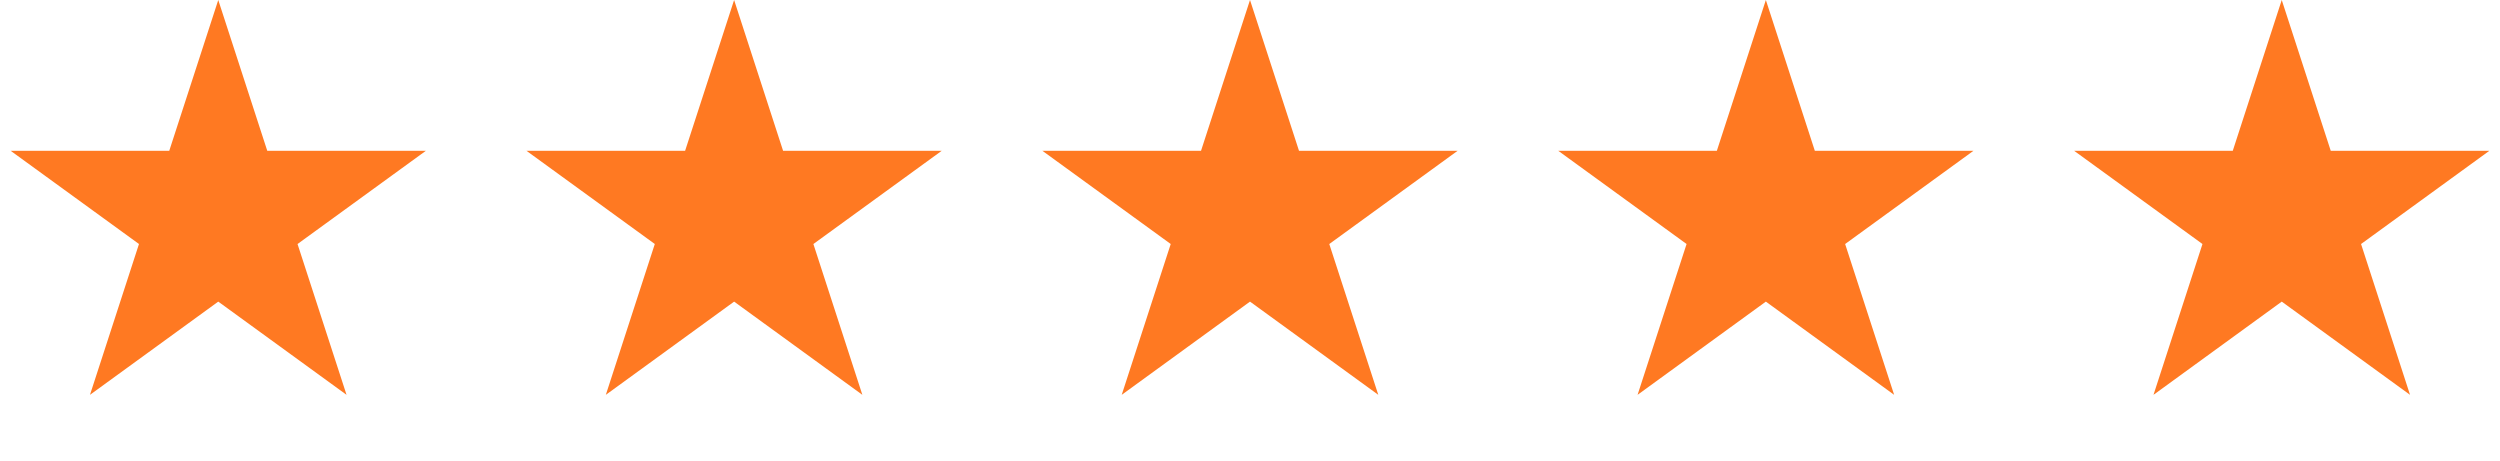
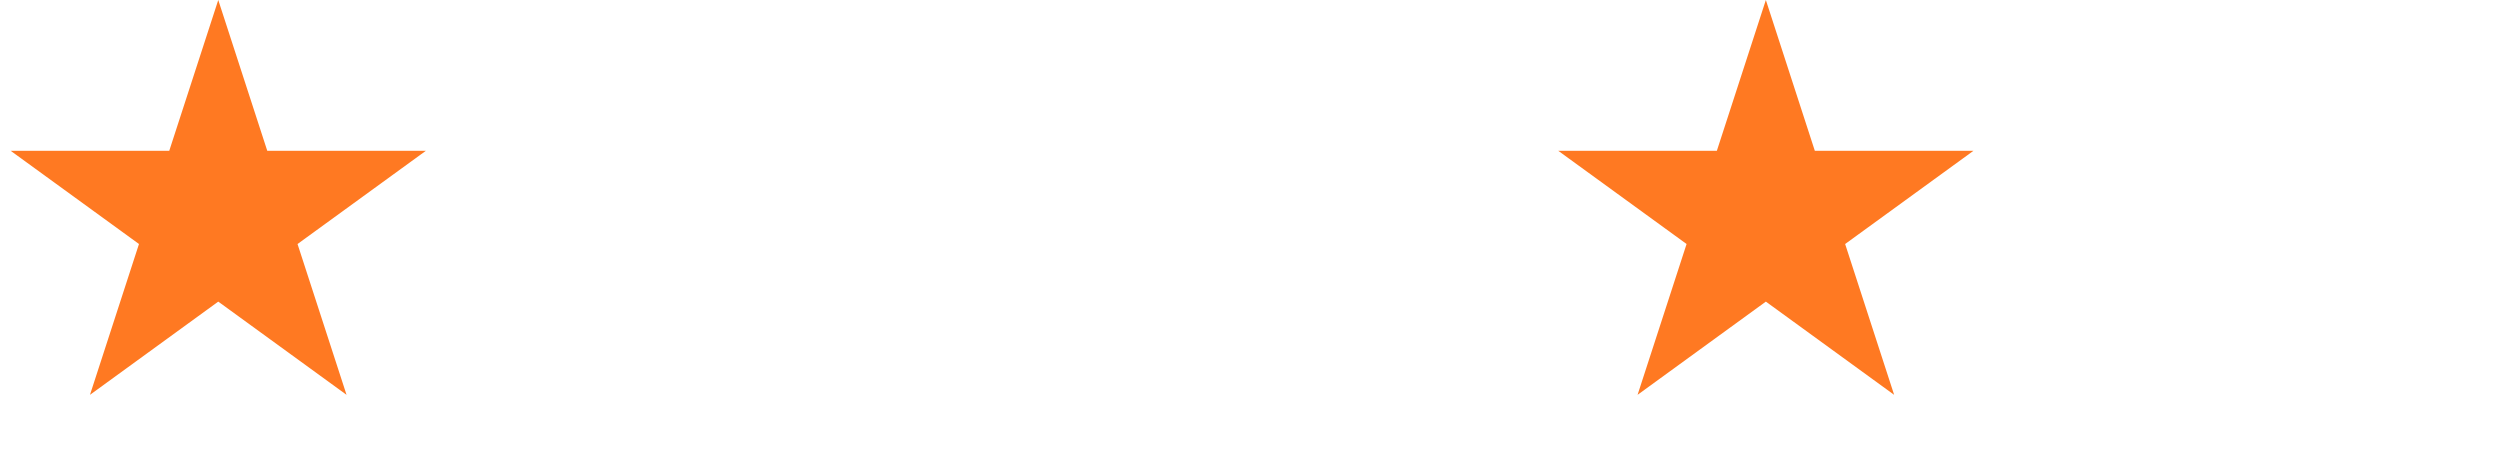
<svg xmlns="http://www.w3.org/2000/svg" width="76" height="14" viewBox="0 0 76 14" fill="none">
  <path d="M6.635 0L8.125 4.585H12.945L9.045 7.418L10.535 12.003L6.635 9.169L2.735 12.003L4.225 7.418L0.325 4.585H5.145L6.635 0Z" fill="#FF7922" />
-   <path d="M22.317 0L23.806 4.585H28.627L24.727 7.418L26.216 12.003L22.317 9.169L18.417 12.003L19.906 7.418L16.006 4.585H20.827L22.317 0Z" fill="#FF7922" />
-   <path d="M38 0L39.49 4.585H44.31L40.41 7.418L41.9 12.003L38 9.169L34.1 12.003L35.59 7.418L31.69 4.585H36.511L38 0Z" fill="#FF7922" />
-   <path d="M53.682 0L55.171 4.585H59.992L56.092 7.418L57.582 12.003L53.682 9.169L49.782 12.003L51.272 7.418L47.372 4.585H52.192L53.682 0Z" fill="#FF7922" />
-   <path d="M69.365 0L70.855 4.585H75.675L71.776 7.418L73.265 12.003L69.365 9.169L65.466 12.003L66.955 7.418L63.055 4.585H67.876L69.365 0Z" fill="#FF7922" />
+   <path d="M53.682 0L55.171 4.585H59.992L56.092 7.418L57.582 12.003L53.682 9.169L49.782 12.003L51.272 7.418L47.372 4.585H52.192L53.682 0" fill="#FF7922" />
</svg>